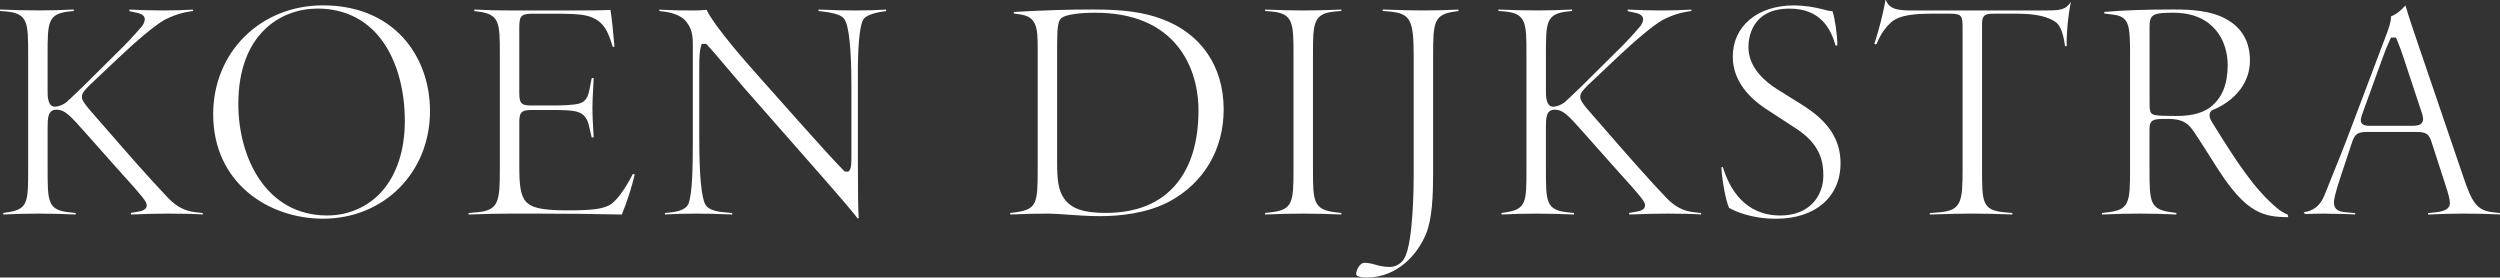
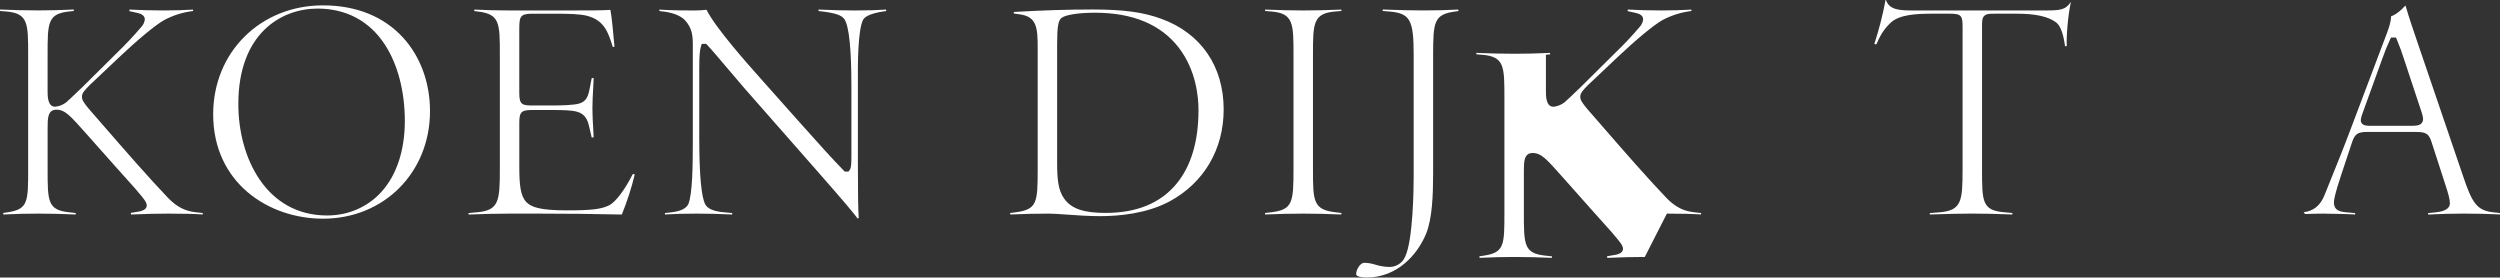
<svg xmlns="http://www.w3.org/2000/svg" id="Laag_2" data-name="Laag 2" viewBox="0 0 1133 125.77">
  <rect x="0" y="0" width="1133" height="125.77" fill="#333333" stroke="none" />
  <defs>
    <style>      .cls-1 {        fill: #fff;      }    </style>
  </defs>
  <g id="Laag_1-2" data-name="Laag 1">
    <g>
-       <path class="cls-1" d="m755.43,96.81c6.46,0,11.79.13,15.49.38.05-.2.07-.44.05-.64l-3.18-.35c-4.96-.58-8.44-2.36-12.42-6.34-9.52-10-18.92-20.82-29.81-33.34-2.04-2.34-4.12-4.74-6.28-7.21-2.05-2.52-3.11-3.89-3.11-5.45,0-1.77,1.4-3.17,3.72-5.5l13.02-12.3c8.63-8.16,16.46-14.65,20.46-16.92,4.15-2.21,8.57-3.6,13.18-4.14.04-.21.03-.44-.05-.64-4.08.25-8.74.38-13.54.38-5.03,0-10.54-.14-15.23-.4-.11.22-.12.49-.02.72l3.33.74c1.18.27,3.62.83,3.62,2.9v.17c-.14,1.16-.61,2.23-1.37,3.11-3.55,4.19-7.37,8.25-11.34,12.06l-15.54,15.4c-.65.59-1.57,1.48-2.59,2.47-1.67,1.61-3.56,3.43-4.83,4.52-1.47,1.1-3.12,1.75-4.85,1.94h-.16c-3.37,0-3.37-4.88-3.37-6.97v-16.57c0-14.67,0-18.61,9.99-19.64l1.91-.2c0-.21-.02-.45-.07-.66-6.21.28-10.88.4-15.95.4-6.21,0-10.66-.13-17.39-.4-.04.2-.07.44-.07.64l2.74.22c10.02.86,10.02,5.22,10.02,19.65v51.87c0,14.63,0,18.1-9.2,19.49l-2.11.32c-.03.22-.03.48.02.7,5.94-.28,10.62-.4,15.99-.4,5.63,0,10.5.15,16.82.4.05-.21.07-.46.07-.67l-3.08-.34c-9.69-1.04-9.69-4.95-9.69-19.5v-18.59c0-4.33,0-8.41,3.95-8.41s6.31,2.72,13.49,10.8l13.13,14.77c2,2.27,3.77,4.22,5.34,5.96,2.74,3.03,4.9,5.42,6.67,7.65l.4.51c1.04,1.32,1.94,2.47,1.94,3.74,0,2.25-3.08,2.69-4.74,2.93l-2.5.43c0,.22.04.51.11.73,6.84-.29,11.66-.41,17.01-.41Z" />
-       <path class="cls-1" d="m816.87,47.59l-11.53-7.2c-4.83-3-12.95-9.47-12.95-18.99,0-4.1,1.34-17.49,18.64-17.49,14.23,0,18.76,9.37,20.86,16.75.25.01.57-.05.82-.14-.09-5.45-1.14-11.99-2.19-15.41-1.49-.13-2.96-.42-4.39-.87-4.19-1.12-8.58-1.73-12.98-1.8-16.65,0-27.86,9.35-27.86,23.28,0,11.32,8.09,19.04,14.88,23.52l13.68,8.93c11.01,7.09,12.49,14.81,12.49,21.42,0,8.99-6.03,18.07-19.51,18.07-15.9,0-22.94-11.82-26.05-21.98-.16.02-.45.05-.65.13.37,6.51,2.04,15.29,3.49,18.41,2.95,1.64,10.24,4.91,21.34,4.91,17.73,0,29.18-9.87,29.18-25.15h1.5s-1.5,0-1.5,0c0-10.69-5.5-19.08-17.3-26.38Z" />
+       <path class="cls-1" d="m755.43,96.81c6.46,0,11.79.13,15.49.38.05-.2.07-.44.05-.64l-3.18-.35c-4.96-.58-8.44-2.36-12.42-6.34-9.52-10-18.92-20.82-29.81-33.34-2.04-2.34-4.12-4.74-6.28-7.21-2.05-2.52-3.11-3.89-3.11-5.45,0-1.77,1.4-3.17,3.72-5.5l13.02-12.3c8.63-8.16,16.46-14.65,20.46-16.92,4.15-2.21,8.57-3.6,13.18-4.14.04-.21.03-.44-.05-.64-4.08.25-8.74.38-13.54.38-5.03,0-10.54-.14-15.23-.4-.11.22-.12.49-.02.72l3.33.74c1.18.27,3.62.83,3.62,2.9v.17c-.14,1.16-.61,2.23-1.37,3.11-3.55,4.19-7.37,8.25-11.34,12.06l-15.54,15.4c-.65.59-1.57,1.48-2.59,2.47-1.67,1.61-3.56,3.43-4.83,4.52-1.47,1.1-3.12,1.75-4.85,1.94h-.16c-3.37,0-3.37-4.88-3.37-6.97v-16.57l1.91-.2c0-.21-.02-.45-.07-.66-6.21.28-10.88.4-15.95.4-6.21,0-10.66-.13-17.39-.4-.04.2-.07.44-.07.64l2.74.22c10.02.86,10.02,5.22,10.02,19.65v51.87c0,14.63,0,18.1-9.2,19.49l-2.11.32c-.03.22-.03.48.02.7,5.94-.28,10.62-.4,15.99-.4,5.63,0,10.5.15,16.82.4.05-.21.07-.46.07-.67l-3.08-.34c-9.69-1.04-9.69-4.95-9.69-19.5v-18.59c0-4.33,0-8.41,3.95-8.41s6.31,2.72,13.49,10.8l13.13,14.77c2,2.27,3.77,4.22,5.34,5.96,2.74,3.03,4.9,5.42,6.67,7.65l.4.51c1.04,1.32,1.94,2.47,1.94,3.74,0,2.25-3.08,2.69-4.74,2.93l-2.5.43c0,.22.04.51.11.73,6.84-.29,11.66-.41,17.01-.41Z" />
      <path class="cls-1" d="m619.3,125.77c13.87,0,23.04-10.24,26.99-19.81,2.82-6.82,3.2-17.67,3.2-27.37V25.13c0-15.32.34-18.6,10.09-19.93l1.38-.18c0-.21-.02-.47-.06-.68-5.71.27-10.44.39-15.67.39-5.67,0-10.21-.12-18.54-.41-.05.2-.07.44-.07.65l2.74.22c9.73.82,11.32,3.62,11.32,19.93v54.46c0,4.82-.19,29.23-3.9,36.82-1.19,2.81-4.02,4.61-7.14,4.59-2.21-.06-4.38-.42-6.47-1.08-1.59-.51-3.24-.78-4.9-.8-1.89,0-3.67,3.2-3.67,5.13,0,1.12,2.42,1.52,4.69,1.52Z" />
      <path class="cls-1" d="m926.55,4.74h-58.92c-6.09.02-11.4,0-12.9-4.74-.07,0-.13,0-.2,0-1.25,6.72-2.95,13.4-5.08,19.89.27.18.6.25.93.18,1.44-3.26,3.03-6.61,6.59-9.88,3.81-3.51,11.26-3.99,18.73-3.99h7.92c5.36,0,5.82,1,5.82,6.11v64.39c0,14.44-.44,18.64-10.3,19.5l-4.57.38c-.02.17-.02.42.02.63,9.08-.28,13.78-.41,19.26-.41s10.09.12,18.11.4c.05-.2.07-.45.07-.66l-3.77-.35c-10-.86-10-4.81-10-19.5V12.17c0-2.55-.01-3.95.99-4.95,1.01-1.01,2.47-1.01,4.68-1.01h10.23c8.3,0,14.06,1.27,17.6,3.89,1.97,1.44,3.35,5.08,4.11,10.83.23.03.56.02.79-.03-.25-4.5.56-14.05,1.88-20.06-2.44,3.73-4.93,3.9-12,3.9Z" />
      <path class="cls-1" d="m590.78,96.81c5.73,0,10.51.14,17.1.4.05-.21.07-.46.07-.68l-2.8-.34c-10.11-1.2-10.11-5.14-10.11-19.78V25.13c0-14.65,0-19.07,10.16-19.93l2.75-.22c0-.2-.02-.44-.07-.64-6.6.26-11.38.4-17.11.4s-10.79-.14-17.39-.4c-.04.2-.07.44-.07.64l2.74.22c10.17.86,10.17,5.28,10.17,19.93v51.29c0,15.34-.34,18.62-10.11,19.78l-2.8.33c-.02.21,0,.46.04.68,6.61-.26,11.45-.4,17.41-.4Z" />
      <path class="cls-1" d="m1102.64,97.13c3.7-.15,8.31-.33,13.78-.33,5.8,0,10.67.11,16.55.39.03-.22.04-.46.02-.64l-3.19-.35c-7.3-.85-9.44-4.23-13.5-16.28l-20.54-60.25c-1.91-5.59-3.89-11.38-5.53-16.94-.04-.08-.09-.14-.15-.19-1.59,1.8-3.69,3.77-6.48,4.9.06,2.31-.83,5.03-2.66,9.74l-14.69,38.88c-4.2,11.2-7.48,19.27-9.88,25.17-1.08,2.66-2.01,4.95-2.8,6.97-1.89,4.87-5.03,7.48-9.58,7.97.14.12.27.26.39.41.1.14.19.28.26.43,2.68-.11,5.52-.2,8.25-.2,1.77.04,3.36.06,4.82.09,4,.07,6.98.12,9.64.3.05-.17.05-.43.01-.62l-4.09-.37c-2.87-.24-5.54-.94-5.54-4.37,0-1.15.34-3.7,3.25-12.43l5.04-15.13c1.28-3.83,2.84-4.48,6.9-4.48h21.75c4.61,0,6.04.58,7.33,4.65l6.34,19.58c1.38,4.15,1.95,6.5,1.95,8.1s-1.11,3.57-6.4,4.09l-3.46.36c-.06.22-.04.45.06.66.69-.03,1.4-.05,2.16-.08Zm-5.01-41.49c-.92,1.28-2.66,1.38-4.84,1.38h-17.72c-2.34,0-3.89,0-4.73-1.17-.81-1.14-.33-2.52.28-4.28l9.08-25.08c1.01-2.92,2.19-5.82,3.51-8.63l.41-.86h2.23l.39.91c1.27,3,2.4,6.1,3.37,9.22l7.77,23.45c.72,2.16,1.16,3.79.25,5.06Z" />
-       <path class="cls-1" d="m993.91,59.15c2.24,3.24,4.82,7.34,7.32,11.3,2.53,4.01,4.92,7.79,6.78,10.44,10.47,14.89,17.56,17.51,28.59,17.51.15,0,.3,0,.45,0-.15-.42-.23-.83-.27-1.14-1.76-.73-3.41-1.74-4.9-3-10.22-8.56-18.22-20.87-29.26-38.67-.58-.92-2.12-3.38-.6-5.21l.24-.29.35-.14c4-1.6,17.06-7.97,17.06-22.66,0-10.77-6.06-16.19-11.15-18.84-6.74-3.66-15.59-4.15-23.36-4.15-12.82,0-22.84.35-31.49,1.1-.04.18-.03.51.03.74l3.99.5c7.33.89,7.65,4.83,7.65,18.34v51.72c0,15.1-.34,18.34-9.96,19.5l-2.79.33c-.03.22-.02.47.02.68,6.91-.29,11.81-.4,17.28-.4,5.9,0,10.87.16,16.4.4.05-.22.07-.48.05-.69l-2.26-.32c-9.63-1.33-9.93-4.24-9.93-19.49v-18.15c0-4.67,2.08-4.67,8.27-4.67,5.82,0,8.82,1.38,11.47,5.26Zm-18.86-7.75l-.14-.16c-.73-.98-.73-2.54-.73-5.65V11.88c0-5.55,2.06-6.11,10.86-6.11,18.12,0,24.55,12.76,24.55,23.68,0,8.74-2.54,14.97-7.78,19.05-4.75,3.6-10.91,4.06-15.76,4.06-9.18,0-10.28-.44-11-1.16Z" />
      <path class="cls-1" d="m231.23,96.81h12.97c12.39,0,25.04.14,37.61.41,2.4-5.87,4.37-11.96,5.85-18.13-.25-.18-.58-.26-.89-.2-3.65,7.19-7.59,12.44-10.58,14.1-3.61,1.81-8.08,2.35-19.17,2.35-12.27,0-16.17-1.44-18.49-3.75-2.68-2.85-3.18-7.83-3.18-16.04v-20.31c0-4.97,1.53-5.39,6.25-5.39h8.35c5.56,0,9.23.13,11.5.78,3.8.95,4.95,4.02,5.52,6.59l1.17,5.04c.24.05.62.05.9,0-.03-1.23-.12-2.74-.22-4.44-.16-2.66-.34-5.68-.34-8.64s.18-6.22.34-8.97c.11-1.84.2-3.47.23-4.82-.27-.05-.63-.04-.89.02l-1.03,5.28c-.74,3.71-1.91,5.33-4.45,6.18-2.33.78-8.2.94-12.72.94h-8.37c-4.75,0-6.25-.25-6.25-5.53V13.47c0-5.76.23-7.26,5.82-7.26h10.37c6.49,0,11.15.15,14.32.9,8,2,9.75,7.49,11.76,13.84l.1.31c.21.03.52,0,.77-.05l-.09-1.02c-.46-5.12-1.12-12.51-1.76-15.72-2.97.25-9.24.27-18.32.27h-27.08c-5.34,0-9.95-.11-16.24-.4-.05.21-.07.46-.07.67l1.51.19c10.1,1.2,10.1,5.1,10.1,19.64v51.86c0,14.44-.43,18.64-10.29,19.5l-3.91.36c-.01.2,0,.45.05.66,8.19-.28,12.85-.41,18.85-.41Z" />
      <path class="cls-1" d="m182.75,17.14c-8.73-9.62-21.31-14.71-36.36-14.71-28.38,0-49.78,21.22-49.78,49.35,0,31.07,25.04,47.33,49.78,47.33h0c27.64,0,48.49-20.97,48.49-48.77,0-12.8-4.31-24.59-12.12-33.2Zm-10.05,70c-6.26,6.78-14.94,10.51-24.44,10.51h0c-27.65,0-40.25-26.17-40.25-50.48,0-31.94,19.35-43.28,35.93-43.28,13.04,0,23.62,5.7,30.59,16.48,5.76,8.91,8.94,21.14,8.94,34.43s-3.72,24.7-10.77,32.33Z" />
      <path class="cls-1" d="m76.38,96.81c6.46,0,11.79.13,15.49.38.05-.2.07-.44.05-.64l-3.18-.35c-4.96-.58-8.44-2.36-12.42-6.34-9.53-10.02-18.95-20.86-29.86-33.4-2.02-2.32-4.09-4.7-6.22-7.15-2.05-2.52-3.11-3.89-3.11-5.45,0-1.77,1.4-3.17,3.72-5.49l13.03-12.31c8.62-8.16,16.46-14.64,20.45-16.92,4.15-2.21,8.57-3.6,13.18-4.14.04-.21.03-.44-.05-.64-4.08.25-8.74.38-13.54.38-5.03,0-10.53-.14-15.22-.4-.04.08-.07.17-.08.26-.02.16,0,.32.05.46l3.33.74c1.18.27,3.62.84,3.62,2.9v.17c-.14,1.15-.61,2.23-1.37,3.11-3.55,4.18-7.37,8.25-11.33,12.06l-15.54,15.4c-.66.6-1.59,1.5-2.62,2.49-1.66,1.6-3.55,3.42-4.81,4.5l-.08.06c-1.39,1.04-3.04,1.69-4.77,1.87h-.16c-3.37,0-3.37-4.88-3.37-6.97v-16.57c0-14.67,0-18.61,9.99-19.64l1.91-.2c0-.21-.02-.45-.07-.66-6.21.28-10.88.4-15.95.4-6.21,0-10.66-.13-17.39-.4C.02,4.53,0,4.77,0,4.98l2.74.22c10.02.86,10.02,5.22,10.02,19.65v51.86c0,14.63,0,18.1-9.2,19.49l-2.1.31c-.03.22-.02.48.02.7,5.93-.28,10.62-.4,15.98-.4,5.63,0,10.5.15,16.82.4.05-.21.07-.46.07-.67l-3.08-.34c-9.69-1.04-9.69-4.95-9.69-19.5v-18.58c0-4.33,0-8.41,3.95-8.41s6.31,2.72,13.48,10.79l13.14,14.78c2,2.27,3.77,4.22,5.34,5.96,2.74,3.03,4.9,5.42,6.67,7.65l.4.51c1.04,1.32,1.94,2.46,1.94,3.73,0,2.25-3.09,2.69-4.74,2.93l-2.5.43c0,.22.04.51.11.73,6.84-.29,11.66-.41,17.01-.41Z" />
      <path class="cls-1" d="m400.26,5.21l1.33-.19c.06-.22.05-.46-.04-.67-4.45.25-8.17.39-14.16.39-4.95,0-9.6-.11-16.43-.41-.04.19-.04.46,0,.67l1.77.21c6.08.76,8.79,1.72,10,3.54,2.09,3.29,3.13,13.59,3.13,30.65v30.83c0,3.96-.04,5.9-.91,6.99l-.45.56h-1.64l-.44-.45c-5.48-5.59-11.14-11.94-18.31-19.97-1.74-1.94-3.56-3.99-5.5-6.15l-14.12-15.87c-5.15-5.78-20.36-22.82-24.28-30.9-1.89.21-3.81.31-5.72.31-2.44,0-9.69,0-15.67-.39-.03.18-.02.44.03.65l1.71.2c4.5.56,7.8,1.87,9.82,3.89,3.35,3.67,3.61,7.05,3.61,11.43v42.94c.01,12.34-.22,24.39-1.98,28.91-.94,2.08-3.33,3.28-7.54,3.82l-3.12.35c-.04.22-.03.45.05.65,4.47-.25,8.37-.39,14.26-.39,4.9,0,9.62.12,16.14.4.08-.21.1-.43.06-.65l-3.66-.35c-4.57-.37-7.45-1.55-8.52-3.51-1.84-3.24-2.78-13.52-2.78-30.54v-31.4c0-5.29.23-8.14.8-9.84l.34-1.03h2.01l.44.46c1.96,2.05,6.67,7.62,10.82,12.53,2.35,2.78,4.53,5.36,5.94,6.97l33.42,38.02c11.92,13.56,16.12,18.61,18.04,21.19.18-.07.35-.19.47-.35-.26-3.03-.39-11.4-.39-24.9v-34.43s0-1.92,0-1.92c-.03-8.16-.08-23.34,2.31-28.4.88-1.75,3.96-3.04,9.19-3.87Z" />
      <path class="cls-1" d="m554.57,49.62c0-19.59-10.3-34.57-28.25-41.09-8.14-3.01-17.17-4.23-31.18-4.23-11.16,0-22.5.36-35.66,1.12-.02.05-.03.12-.04.18-.02.21.03.41.09.53l2.68.37c7.71,1.1,8.07,6.06,8.07,15.46v54.75c0,15.25-.3,18.16-9.94,19.49l-2.54.33c-.02.21,0,.47.04.68,6.9-.29,11.81-.4,17.27-.4,2.2,0,5.11.21,8.48.45,4.57.33,9.75.7,15,.7,8.69,0,21.21-1.17,31.56-6.73,15.52-8.44,24.42-23.6,24.42-41.61Zm-53.38,46.88c-10.16,0-15.65-1.89-18.94-6.54-2.67-3.77-3.16-8.54-3.16-16.57V20.24c0-8.14.48-10.98,2.04-12.15,1.91-1.43,7.72-2.32,15.16-2.32,17.15,0,29.94,5.37,38.03,15.97,7.69,10.08,8.84,21.98,8.84,28.17,0,14.24-3.4,25.53-10.11,33.55-7.23,8.65-17.96,13.03-31.87,13.03Z" />
    </g>
  </g>
</svg>